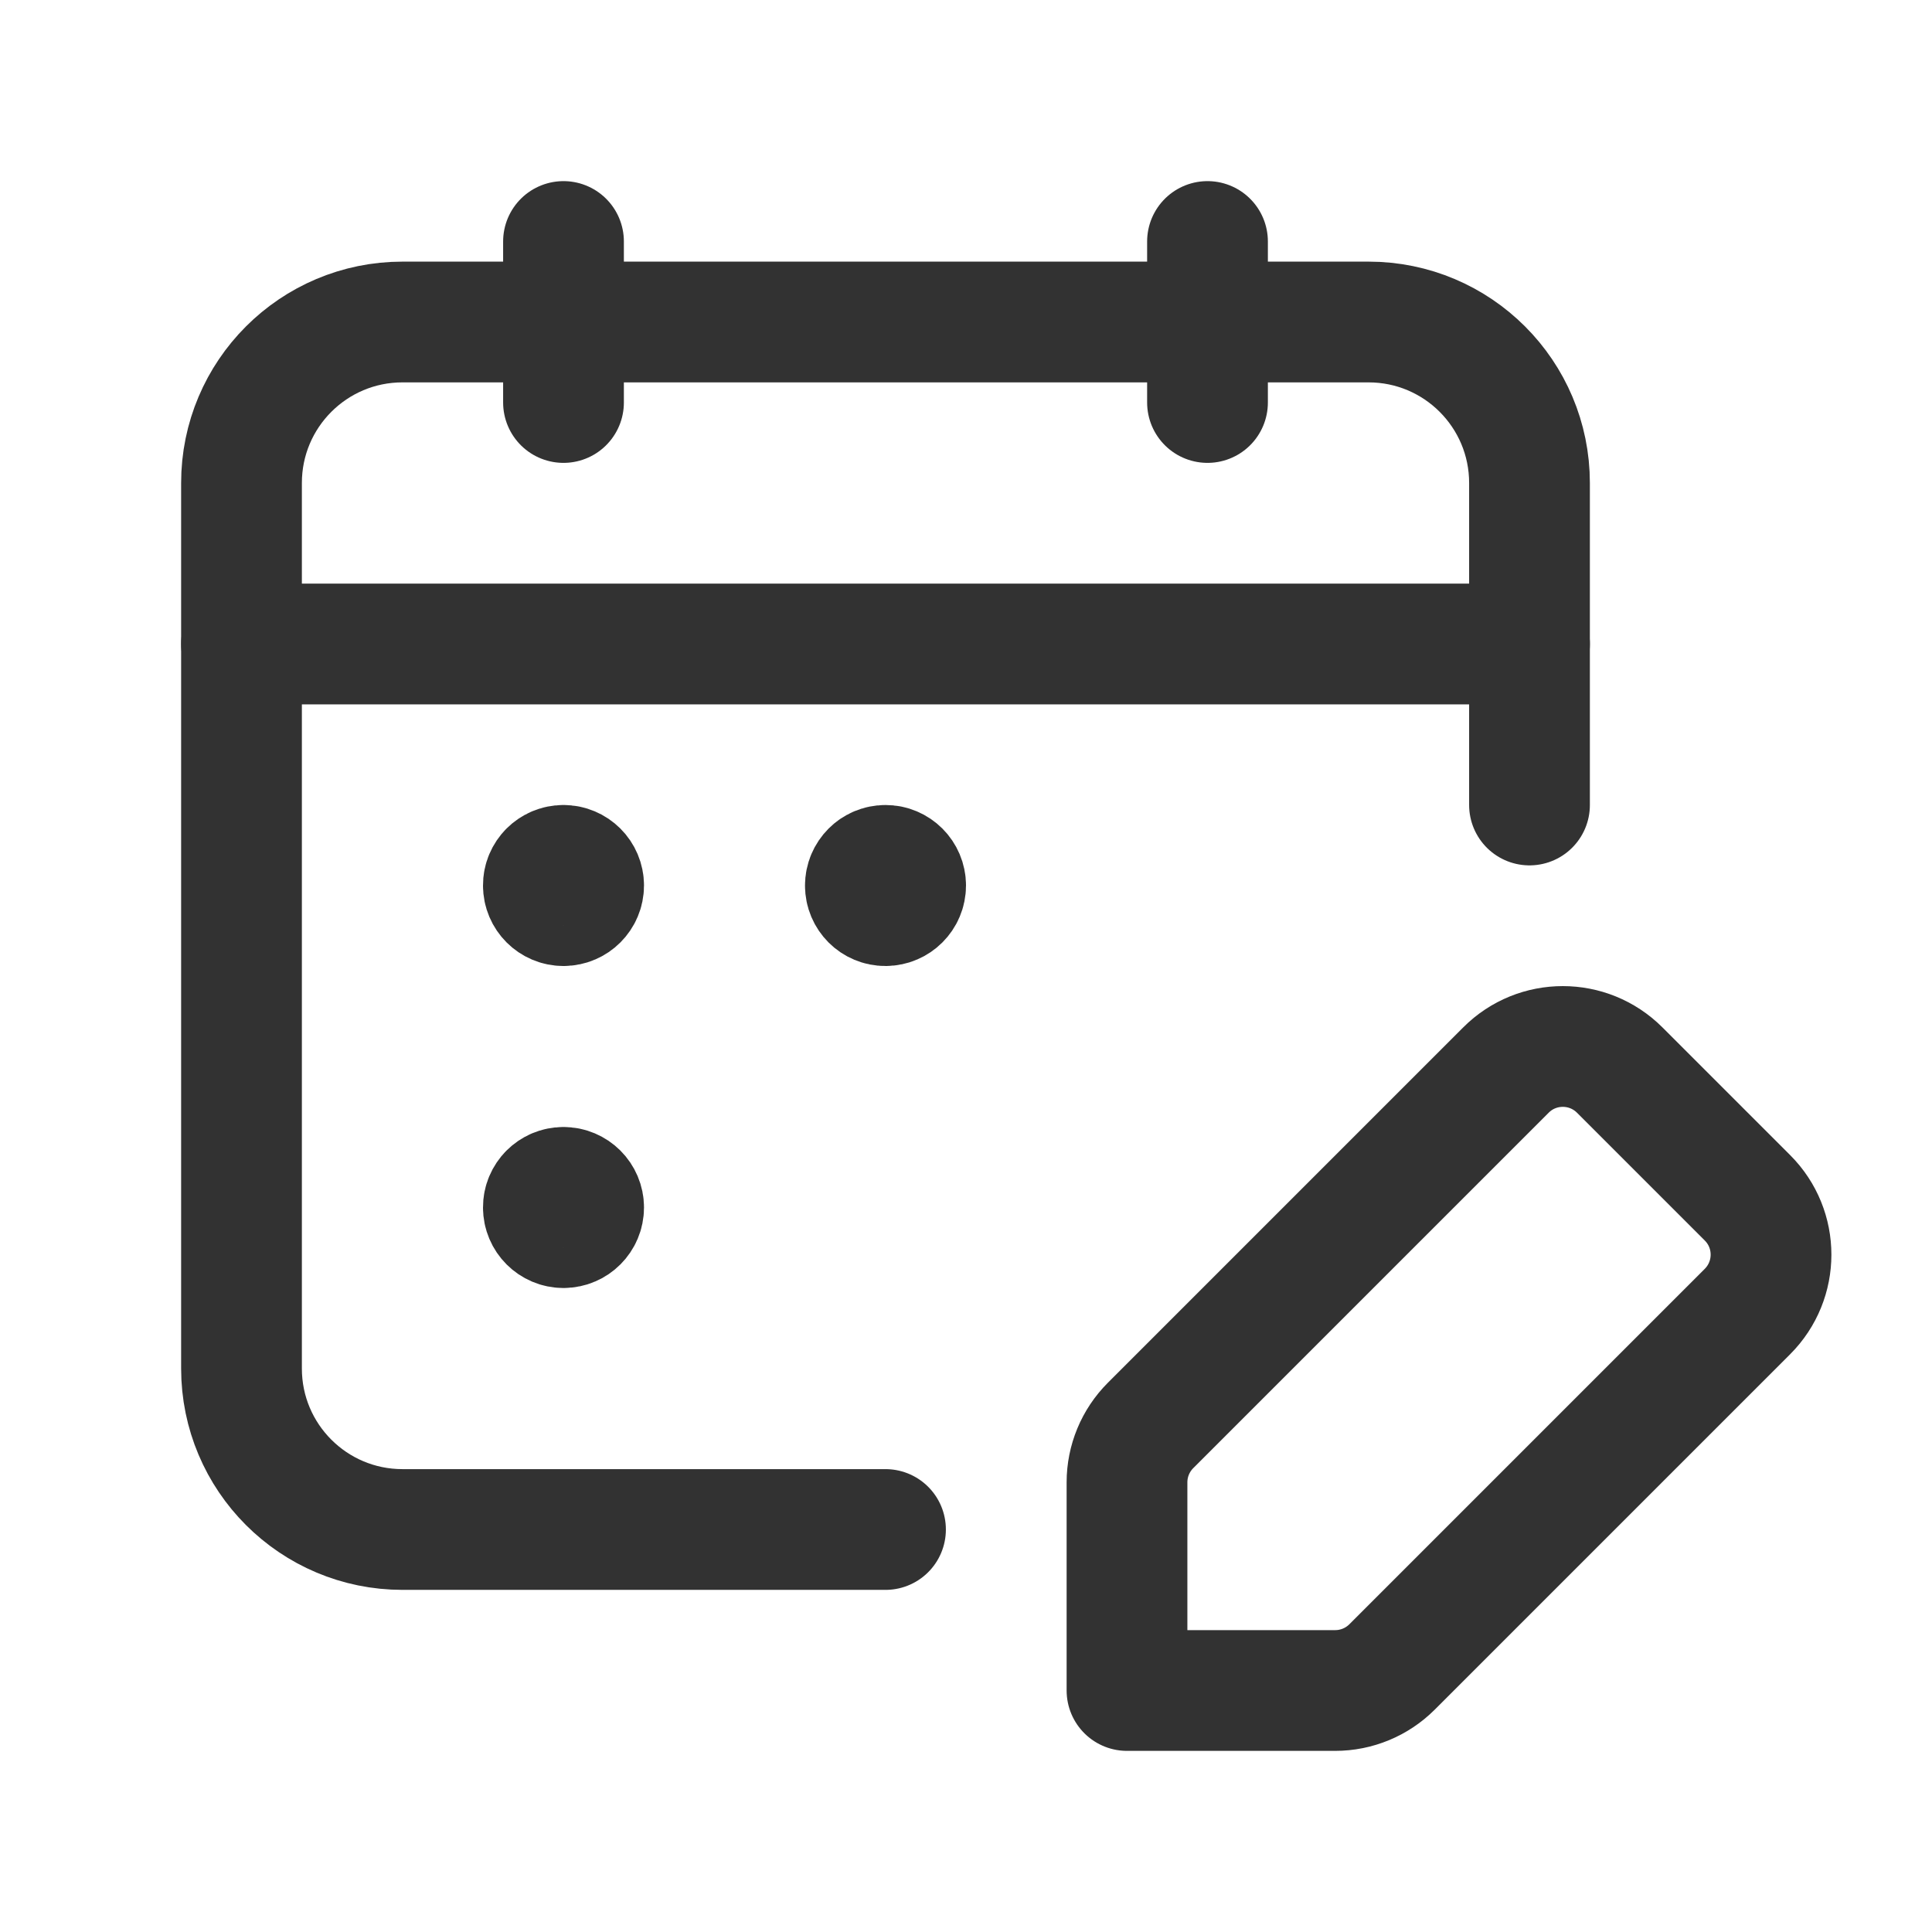
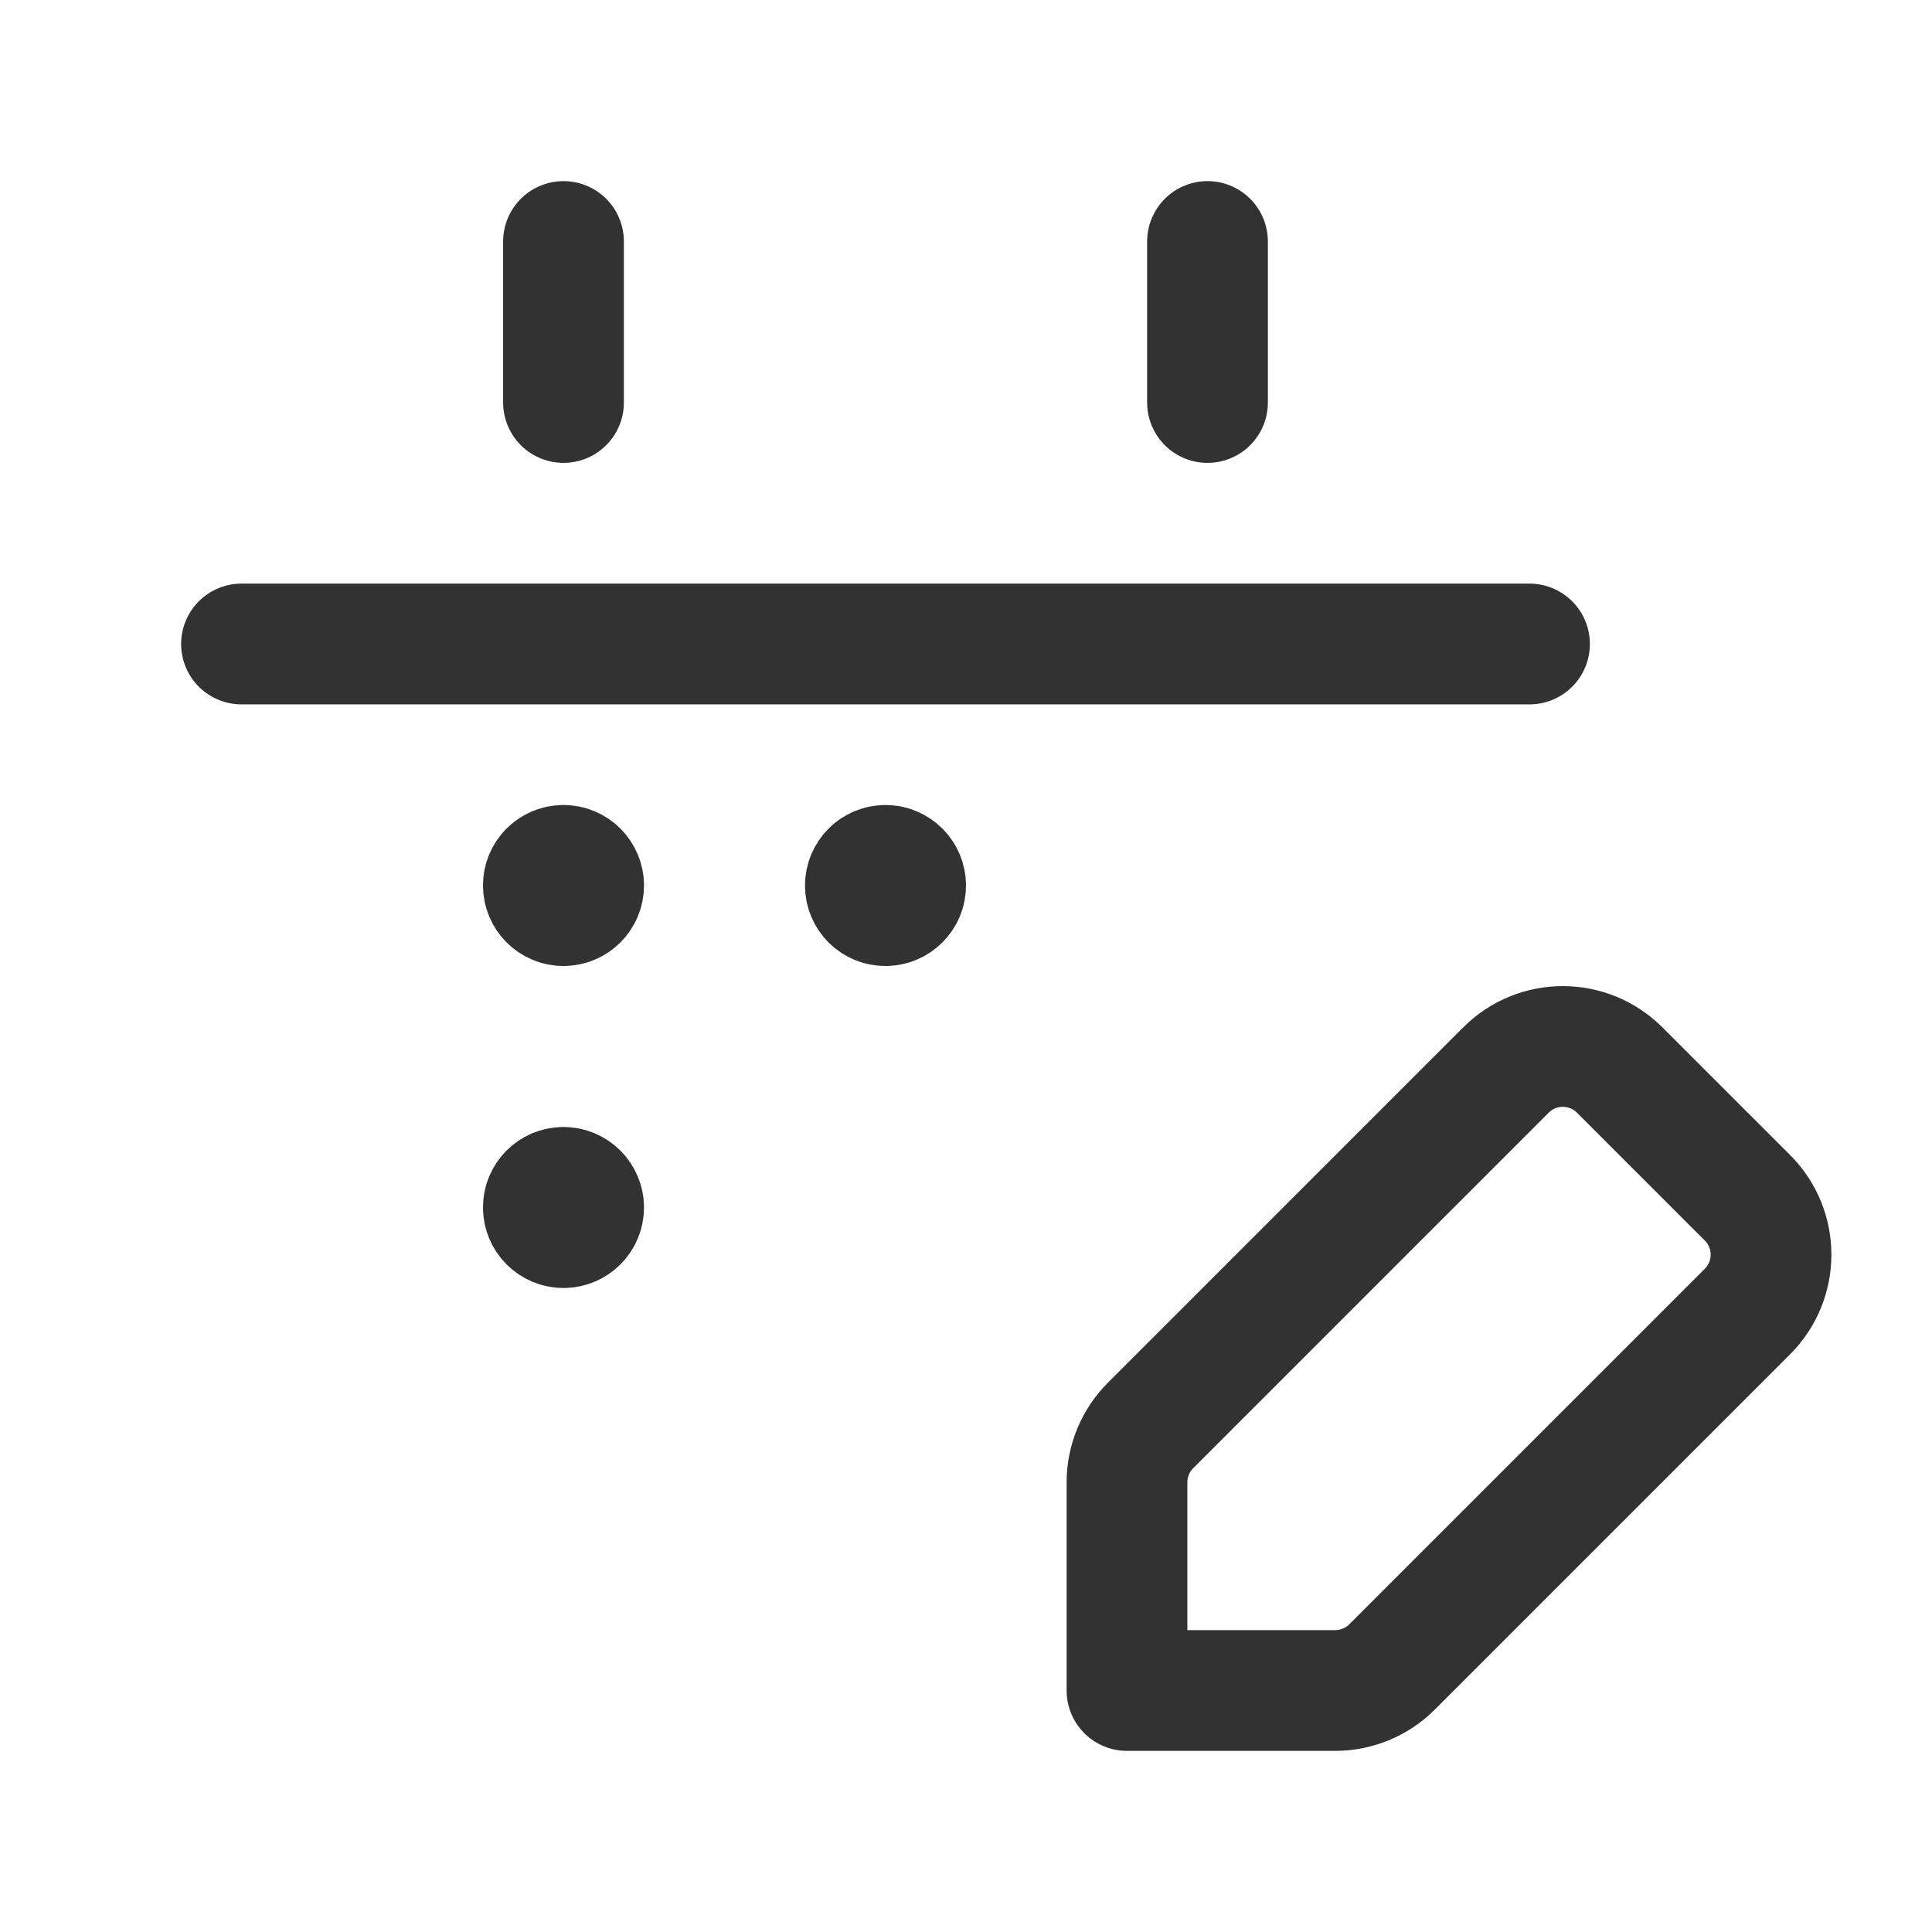
<svg xmlns="http://www.w3.org/2000/svg" width="24" height="24" viewBox="0 0 24 24" fill="none">
  <path d="M15 3V5" stroke="#323232" stroke-width="1.5" stroke-linecap="round" stroke-linejoin="round" />
  <path d="M7 3V5" stroke="#323232" stroke-width="1.5" stroke-linecap="round" stroke-linejoin="round" />
  <path d="M3 8H19" stroke="#323232" stroke-width="1.5" stroke-linecap="round" stroke-linejoin="round" />
-   <path d="M19 10V6C19 4.895 18.105 4 17 4H5C3.895 4 3 4.895 3 6V17C3 18.105 3.895 19 5 19H11" stroke="#323232" stroke-width="1.5" stroke-linecap="round" stroke-linejoin="round" />
  <path d="M6.999 10.75C6.861 10.75 6.749 10.862 6.75 11C6.75 11.138 6.862 11.25 7 11.25C7.138 11.25 7.25 11.138 7.25 11C7.25 10.862 7.138 10.75 6.999 10.75" stroke="#323232" stroke-width="1.5" stroke-linecap="round" stroke-linejoin="round" />
  <path d="M6.999 14.75C6.861 14.75 6.749 14.862 6.75 15C6.75 15.138 6.862 15.25 7 15.25C7.138 15.25 7.25 15.138 7.25 15C7.25 14.862 7.138 14.75 6.999 14.75" stroke="#323232" stroke-width="1.5" stroke-linecap="round" stroke-linejoin="round" />
  <path d="M10.75 11.001C10.75 11.139 10.862 11.251 11 11.25C11.138 11.25 11.25 11.138 11.25 11C11.25 10.862 11.138 10.75 11 10.75C10.862 10.75 10.75 10.862 10.75 11.001" stroke="#323232" stroke-width="1.5" stroke-linecap="round" stroke-linejoin="round" />
  <path fill-rule="evenodd" clip-rule="evenodd" d="M17.293 20.707L21.707 16.293C22.098 15.902 22.098 15.269 21.707 14.879L20.121 13.293C19.73 12.902 19.097 12.902 18.707 13.293L14.293 17.707C14.105 17.895 14 18.149 14 18.414V21H16.586C16.851 21 17.105 20.895 17.293 20.707V20.707Z" stroke="#323232" stroke-width="1.5" stroke-linecap="round" stroke-linejoin="round" />
</svg>